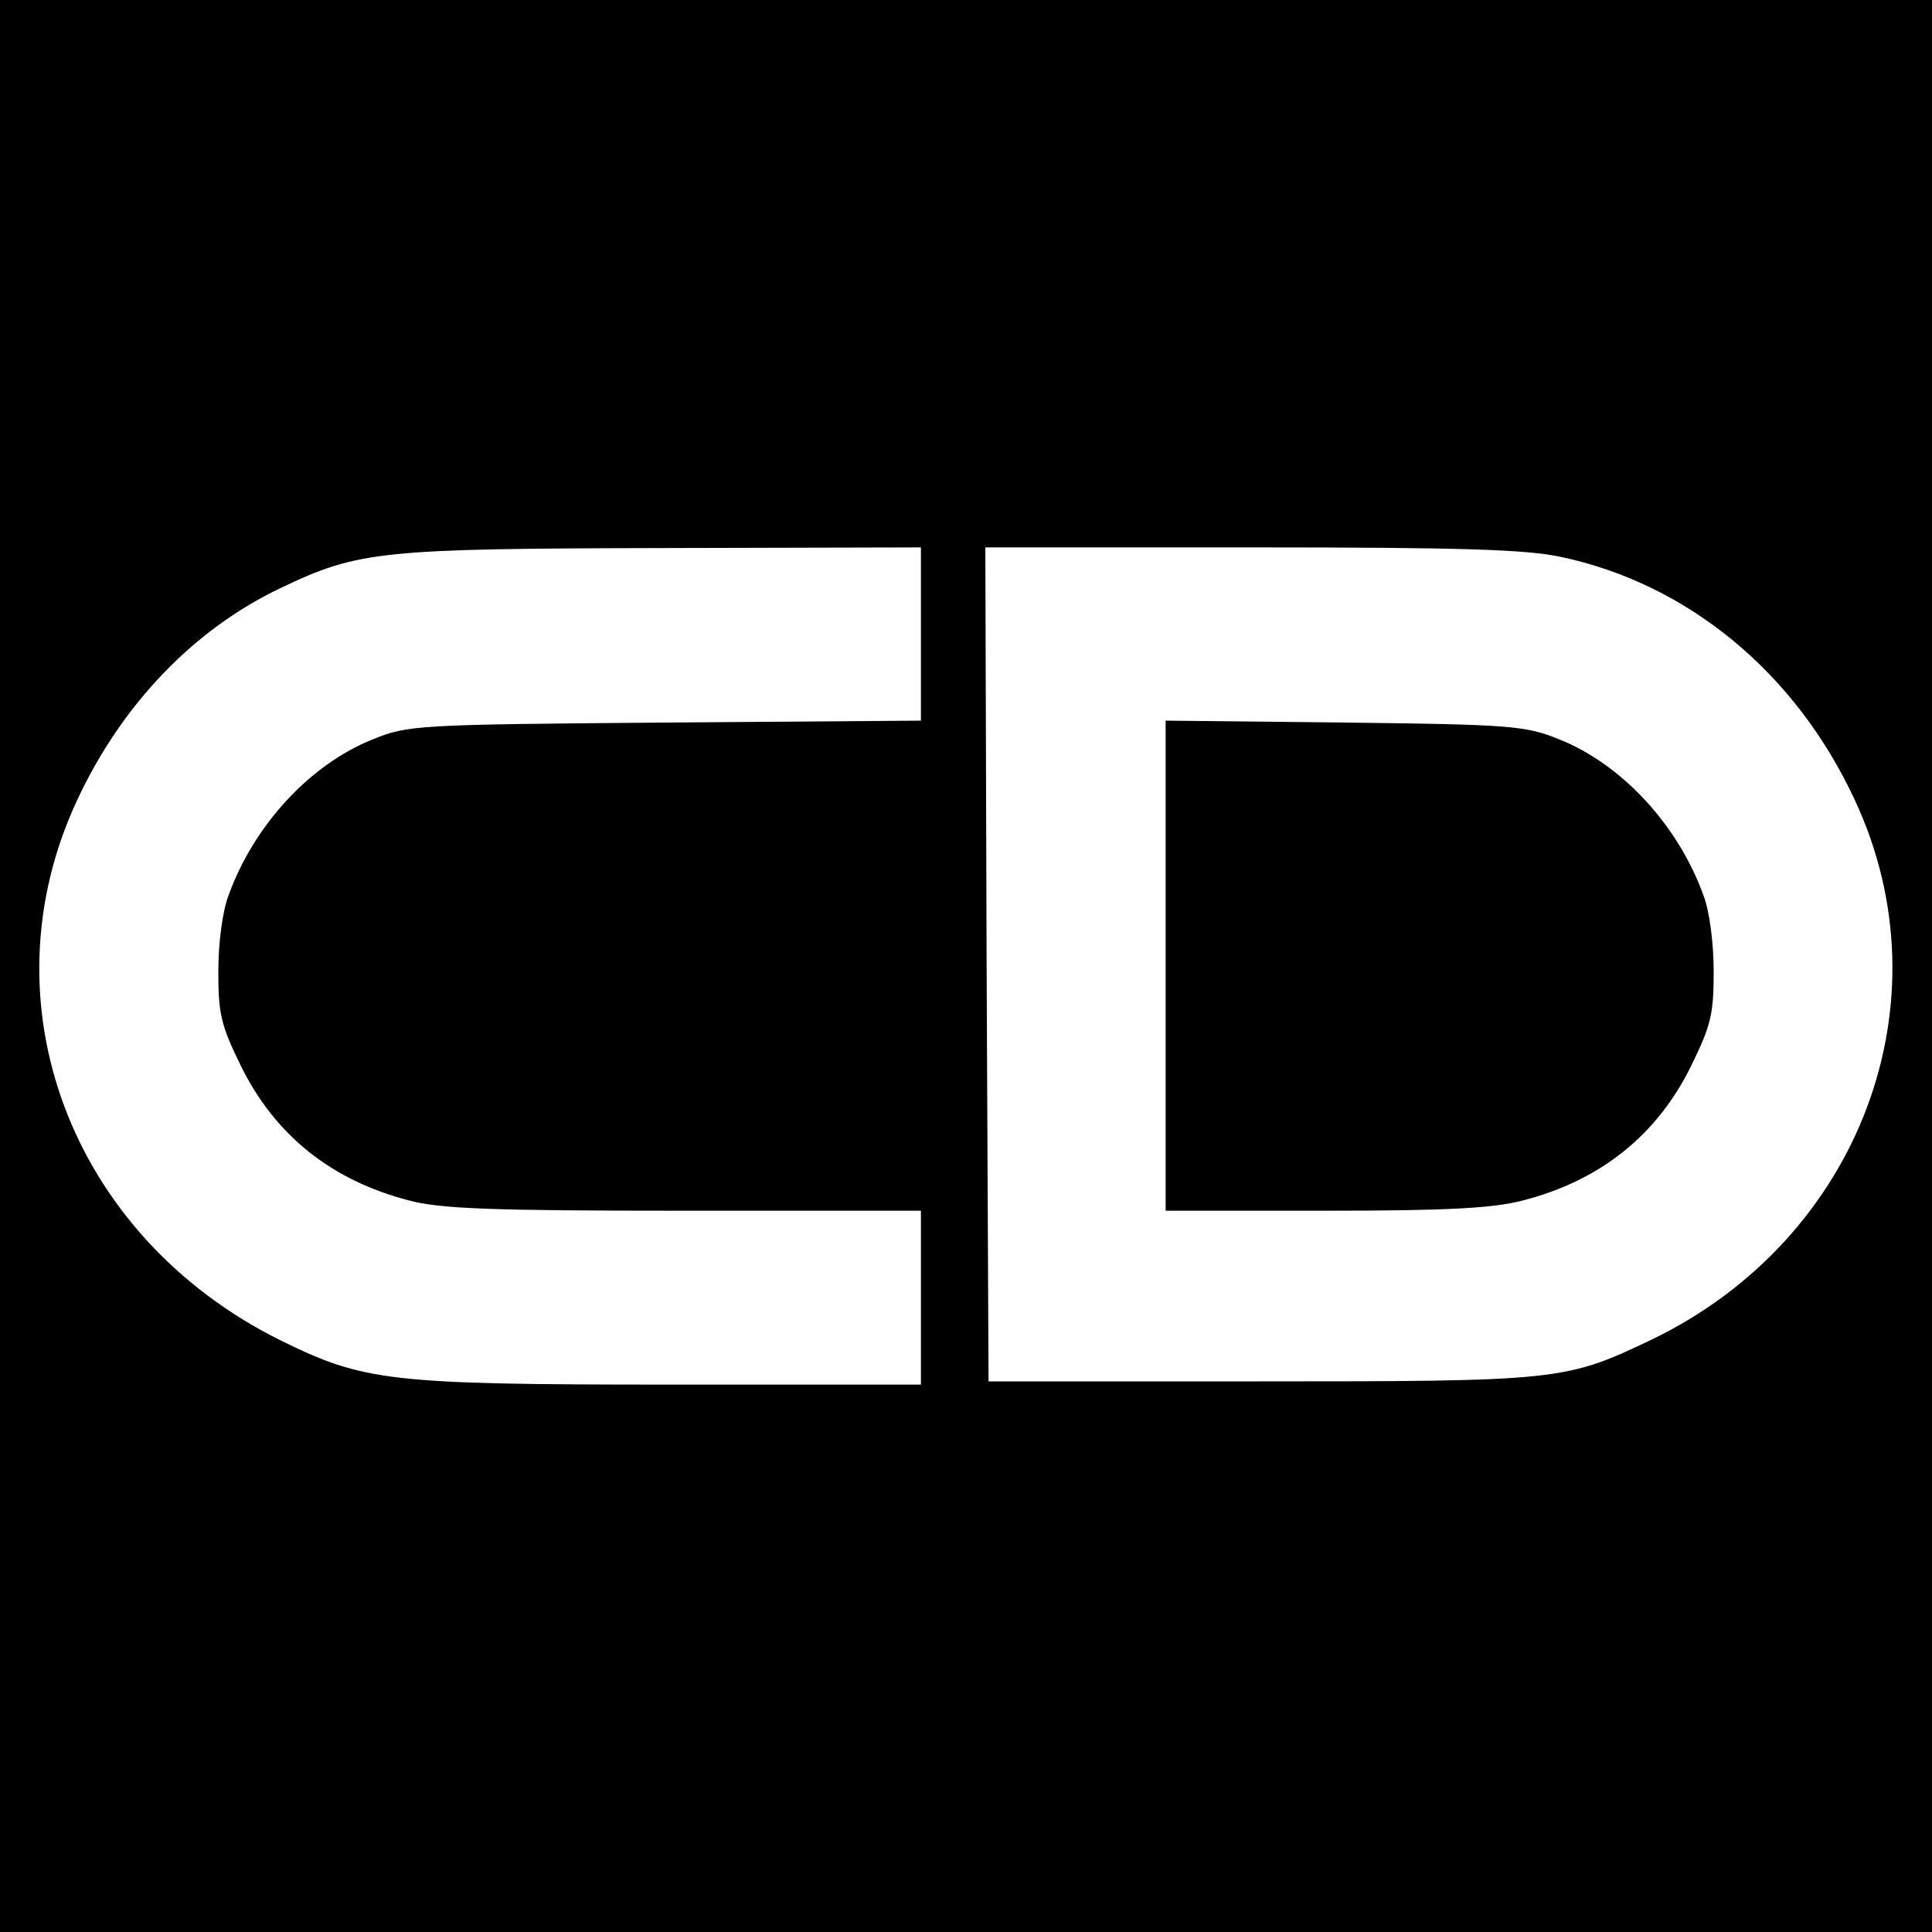
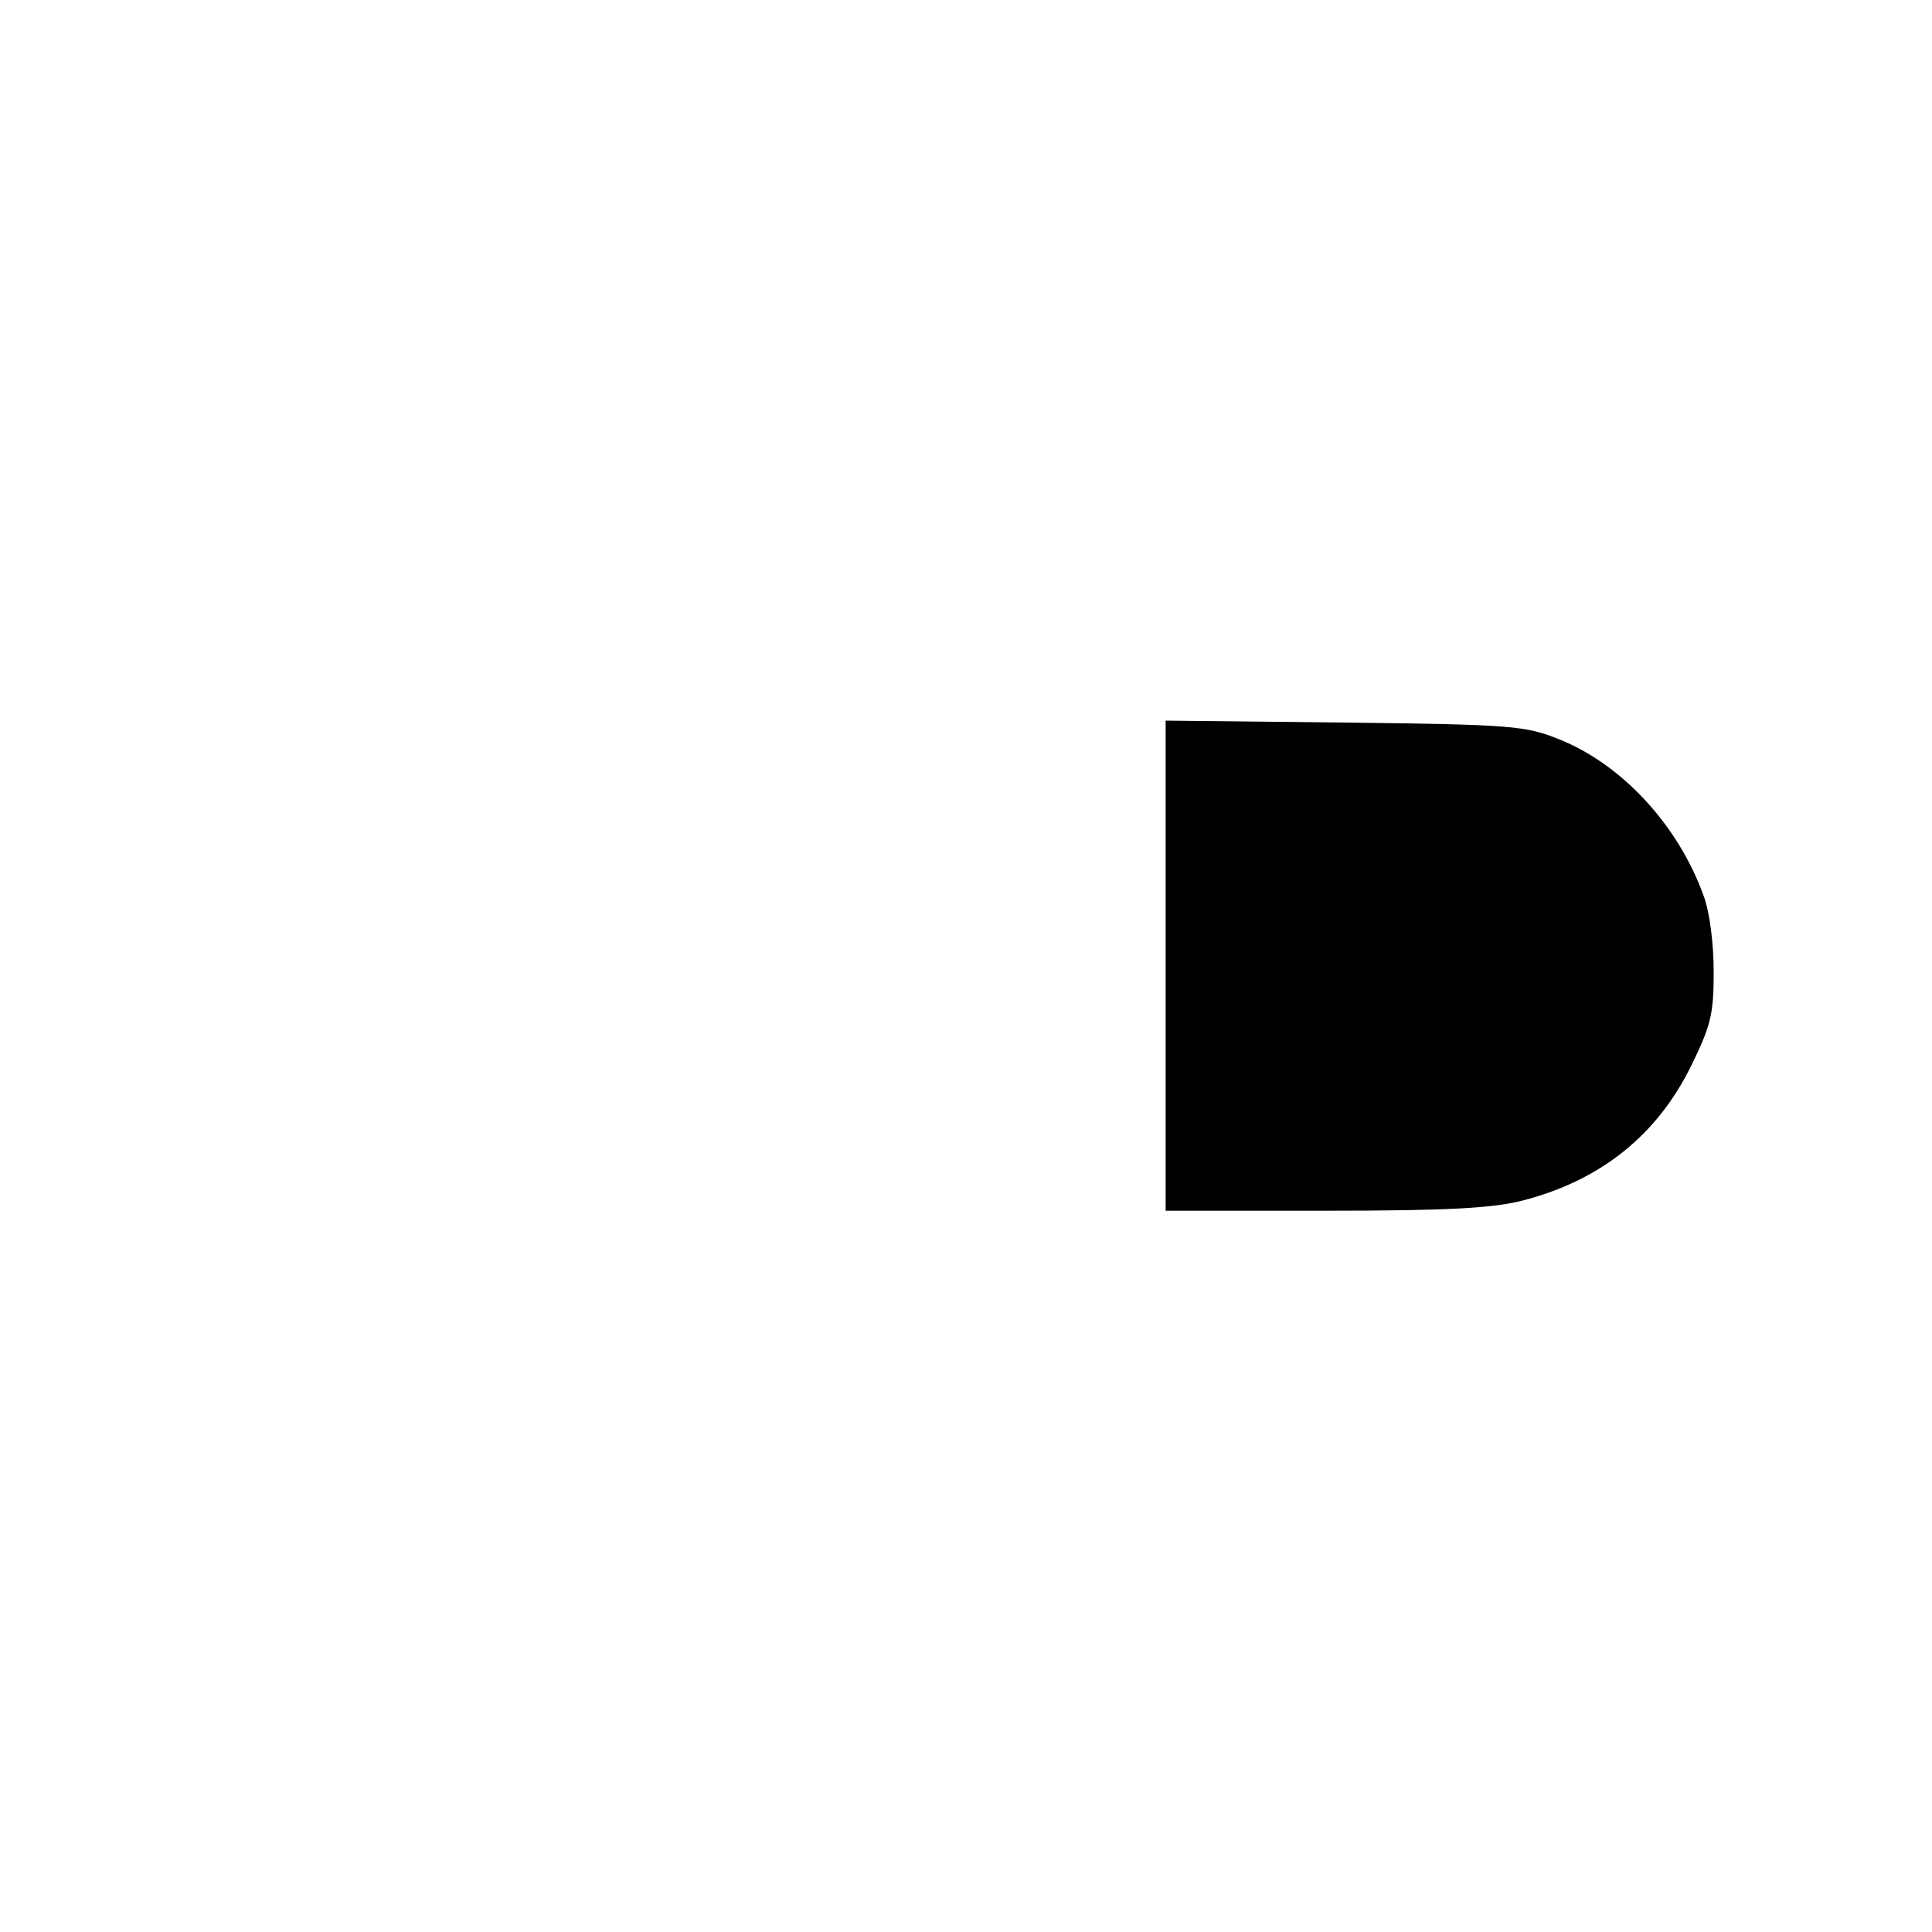
<svg xmlns="http://www.w3.org/2000/svg" version="1.0" width="300pt" height="300pt" viewBox="0 0 300 300" preserveAspectRatio="xMidYMid meet">
  <g transform="translate(0,300) scale(0.1,-0.1)" fill="#000000" stroke="none">
-     <path d="M0 1500 l0 -1500 1500 0 1500 0 0 1500 0 1500 -1500 0 -1500 0 0 -1500z m1430 516 l0 -135 -397 -3 c-387 -3 -400 -4 -454 -26 -98 -39 -185 -134 -224 -242 -10 -26 -16 -76 -16 -119 0 -65 4 -83 35 -146 53 -108 141 -178 261 -209 48 -13 127 -16 427 -16 l368 0 0 -135 0 -135 -387 0 c-440 0 -478 5 -608 69 -326 162 -462 525 -315 839 69 148 181 265 316 329 121 58 156 61 597 62 l397 1 0 -134z m995 119 c196 -42 363 -179 455 -377 147 -314 8 -682 -315 -838 -134 -64 -143 -65 -610 -65 l-420 0 -3 648 -2 647 412 0 c326 0 428 -3 483 -15z" />
    <path d="M1810 1501 l0 -381 248 0 c192 0 261 4 307 16 120 31 208 101 261 209 31 63 35 81 35 146 0 43 -6 93 -16 119 -39 108 -126 203 -224 242 -52 21 -73 23 -333 26 l-278 3 0 -380z" />
  </g>
</svg>